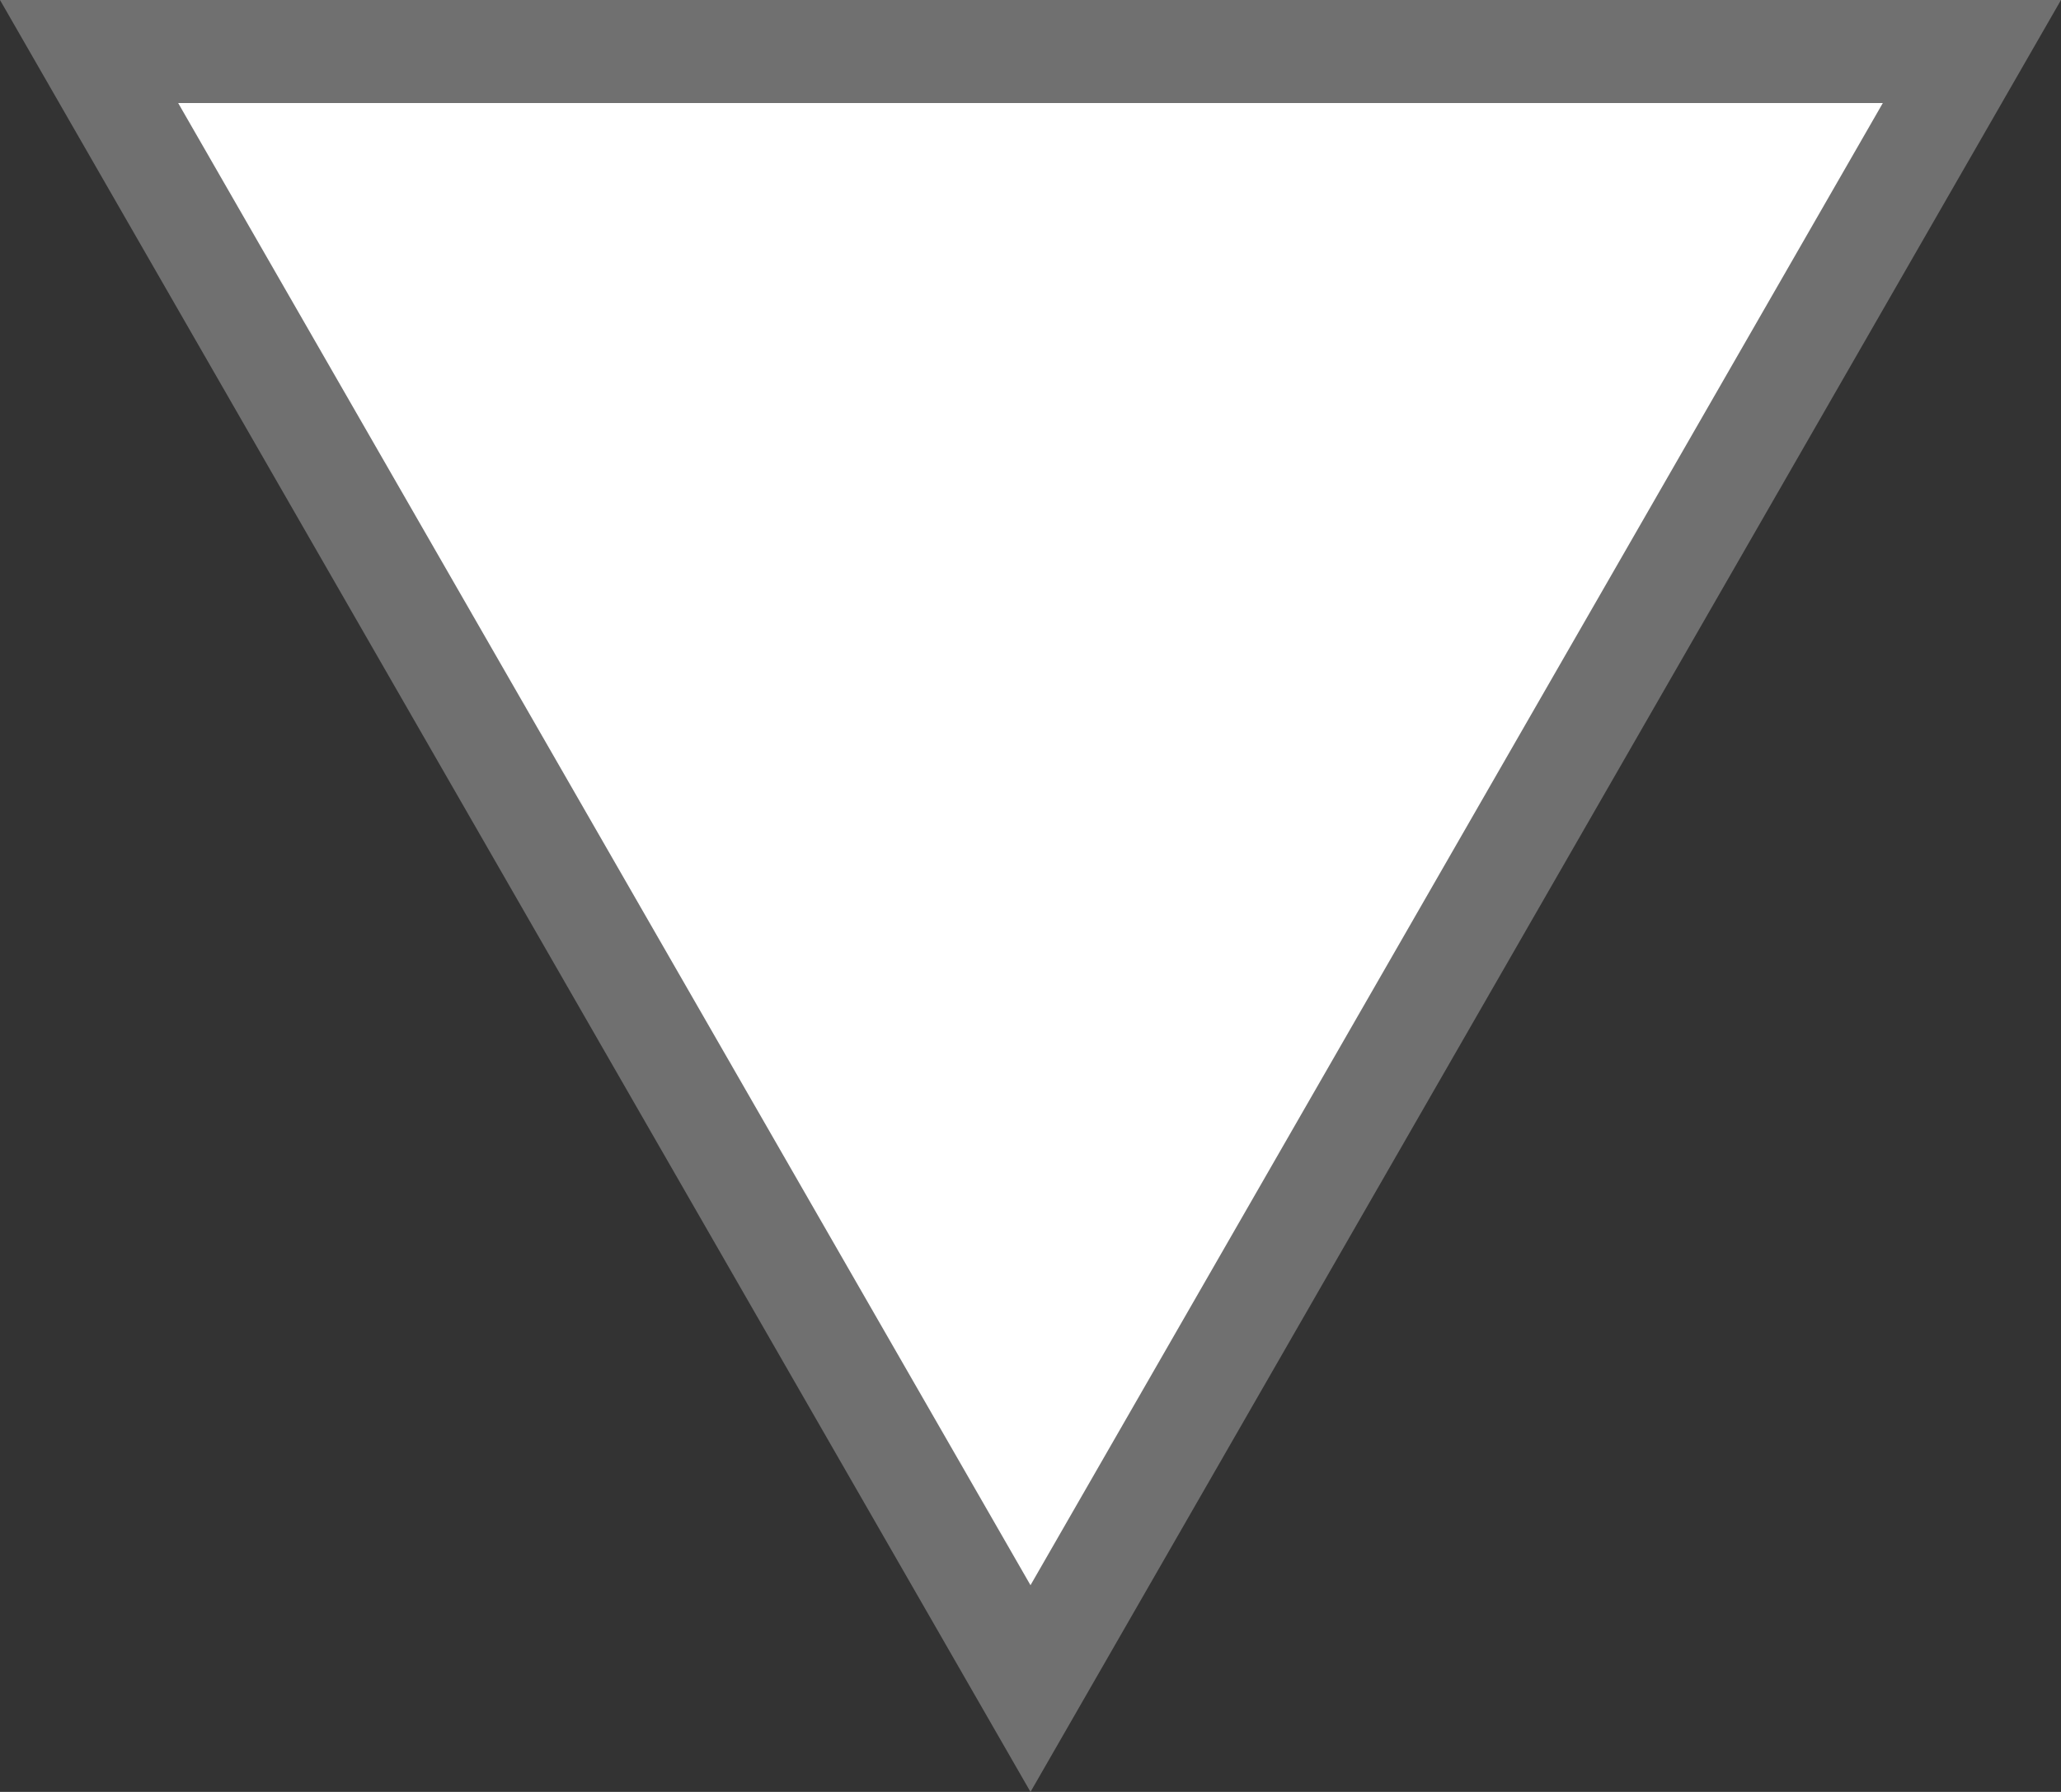
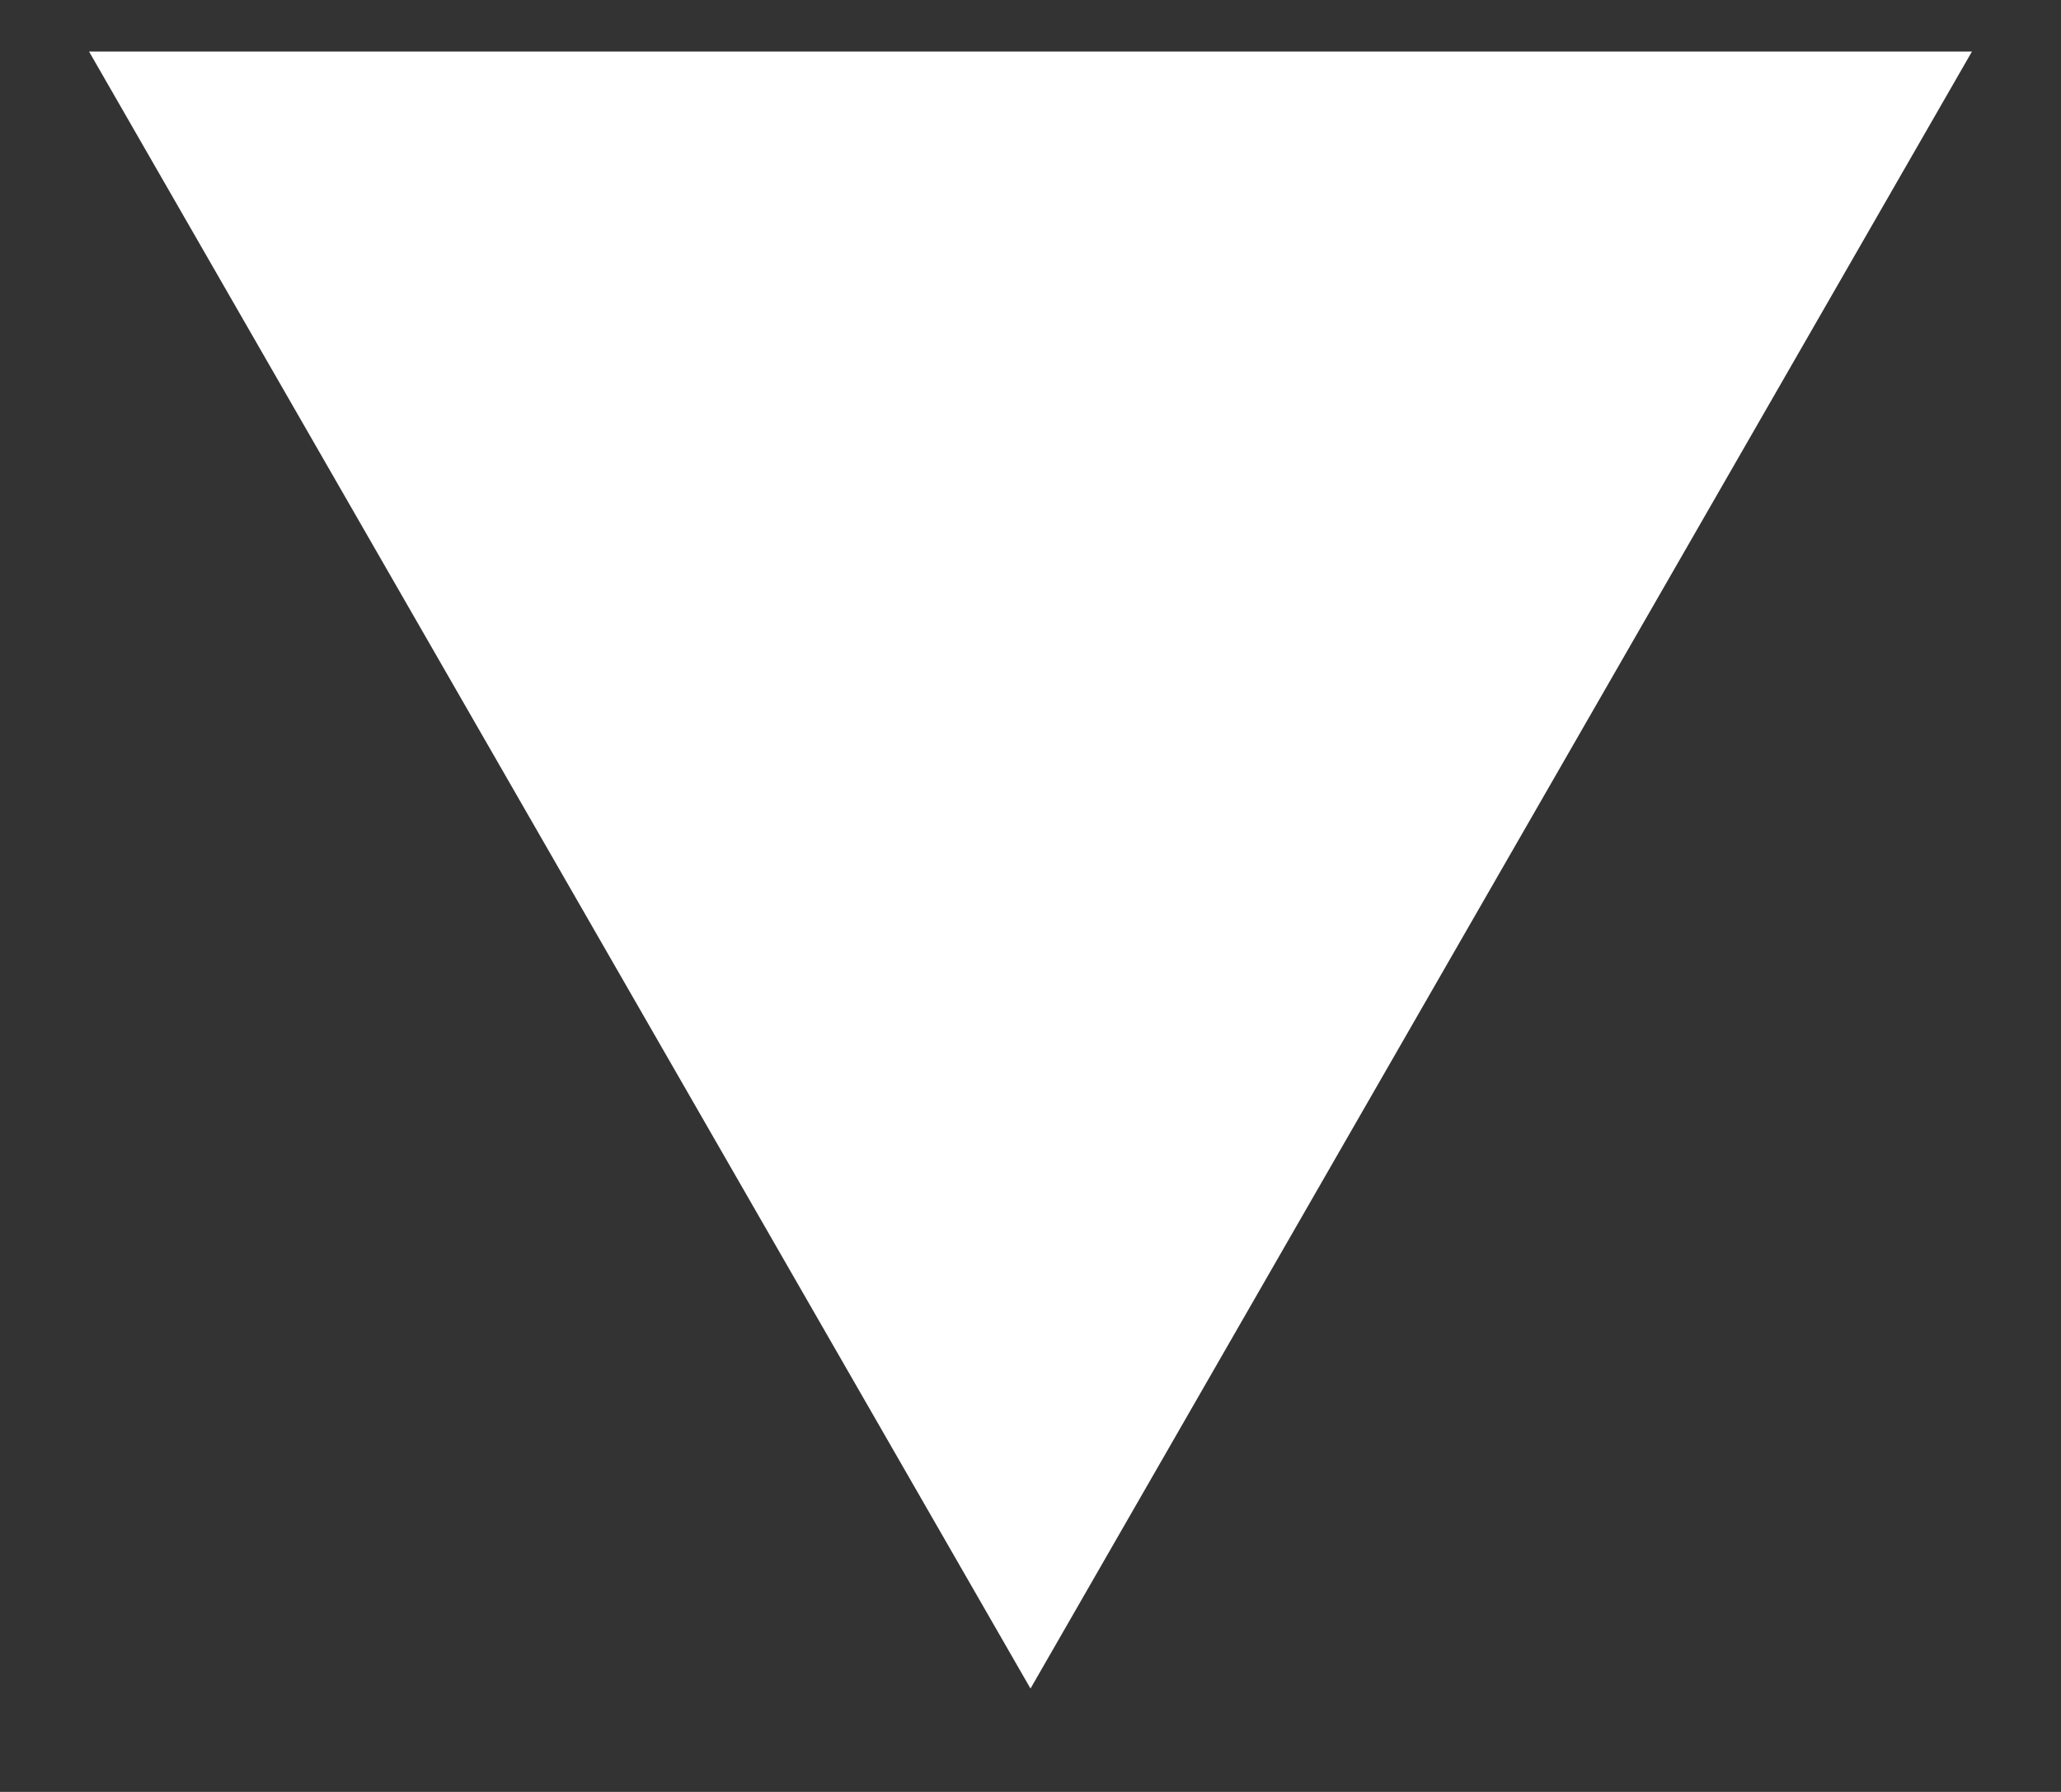
<svg xmlns="http://www.w3.org/2000/svg" width="20" height="17.391" viewBox="0 0 20 17.391">
  <rect x="0" y="0" width="20" height="17.391" fill="#333333" stroke="none" />
  <g id="arrow" transform="translate(20 17.391) rotate(180)" fill="#fff">
    <path d="M 19.136 16.891 L 0.864 16.891 L 10 1.003 L 19.136 16.891 Z" stroke="none" />
-     <path d="M 10 2.006 L 1.729 16.391 L 18.271 16.391 L 10 2.006 M 10 1.9073486328125e-06 L 20 17.391 L 0 17.391 L 10 1.9073486328125e-06 Z" stroke="none" fill="#707070" />
  </g>
</svg>